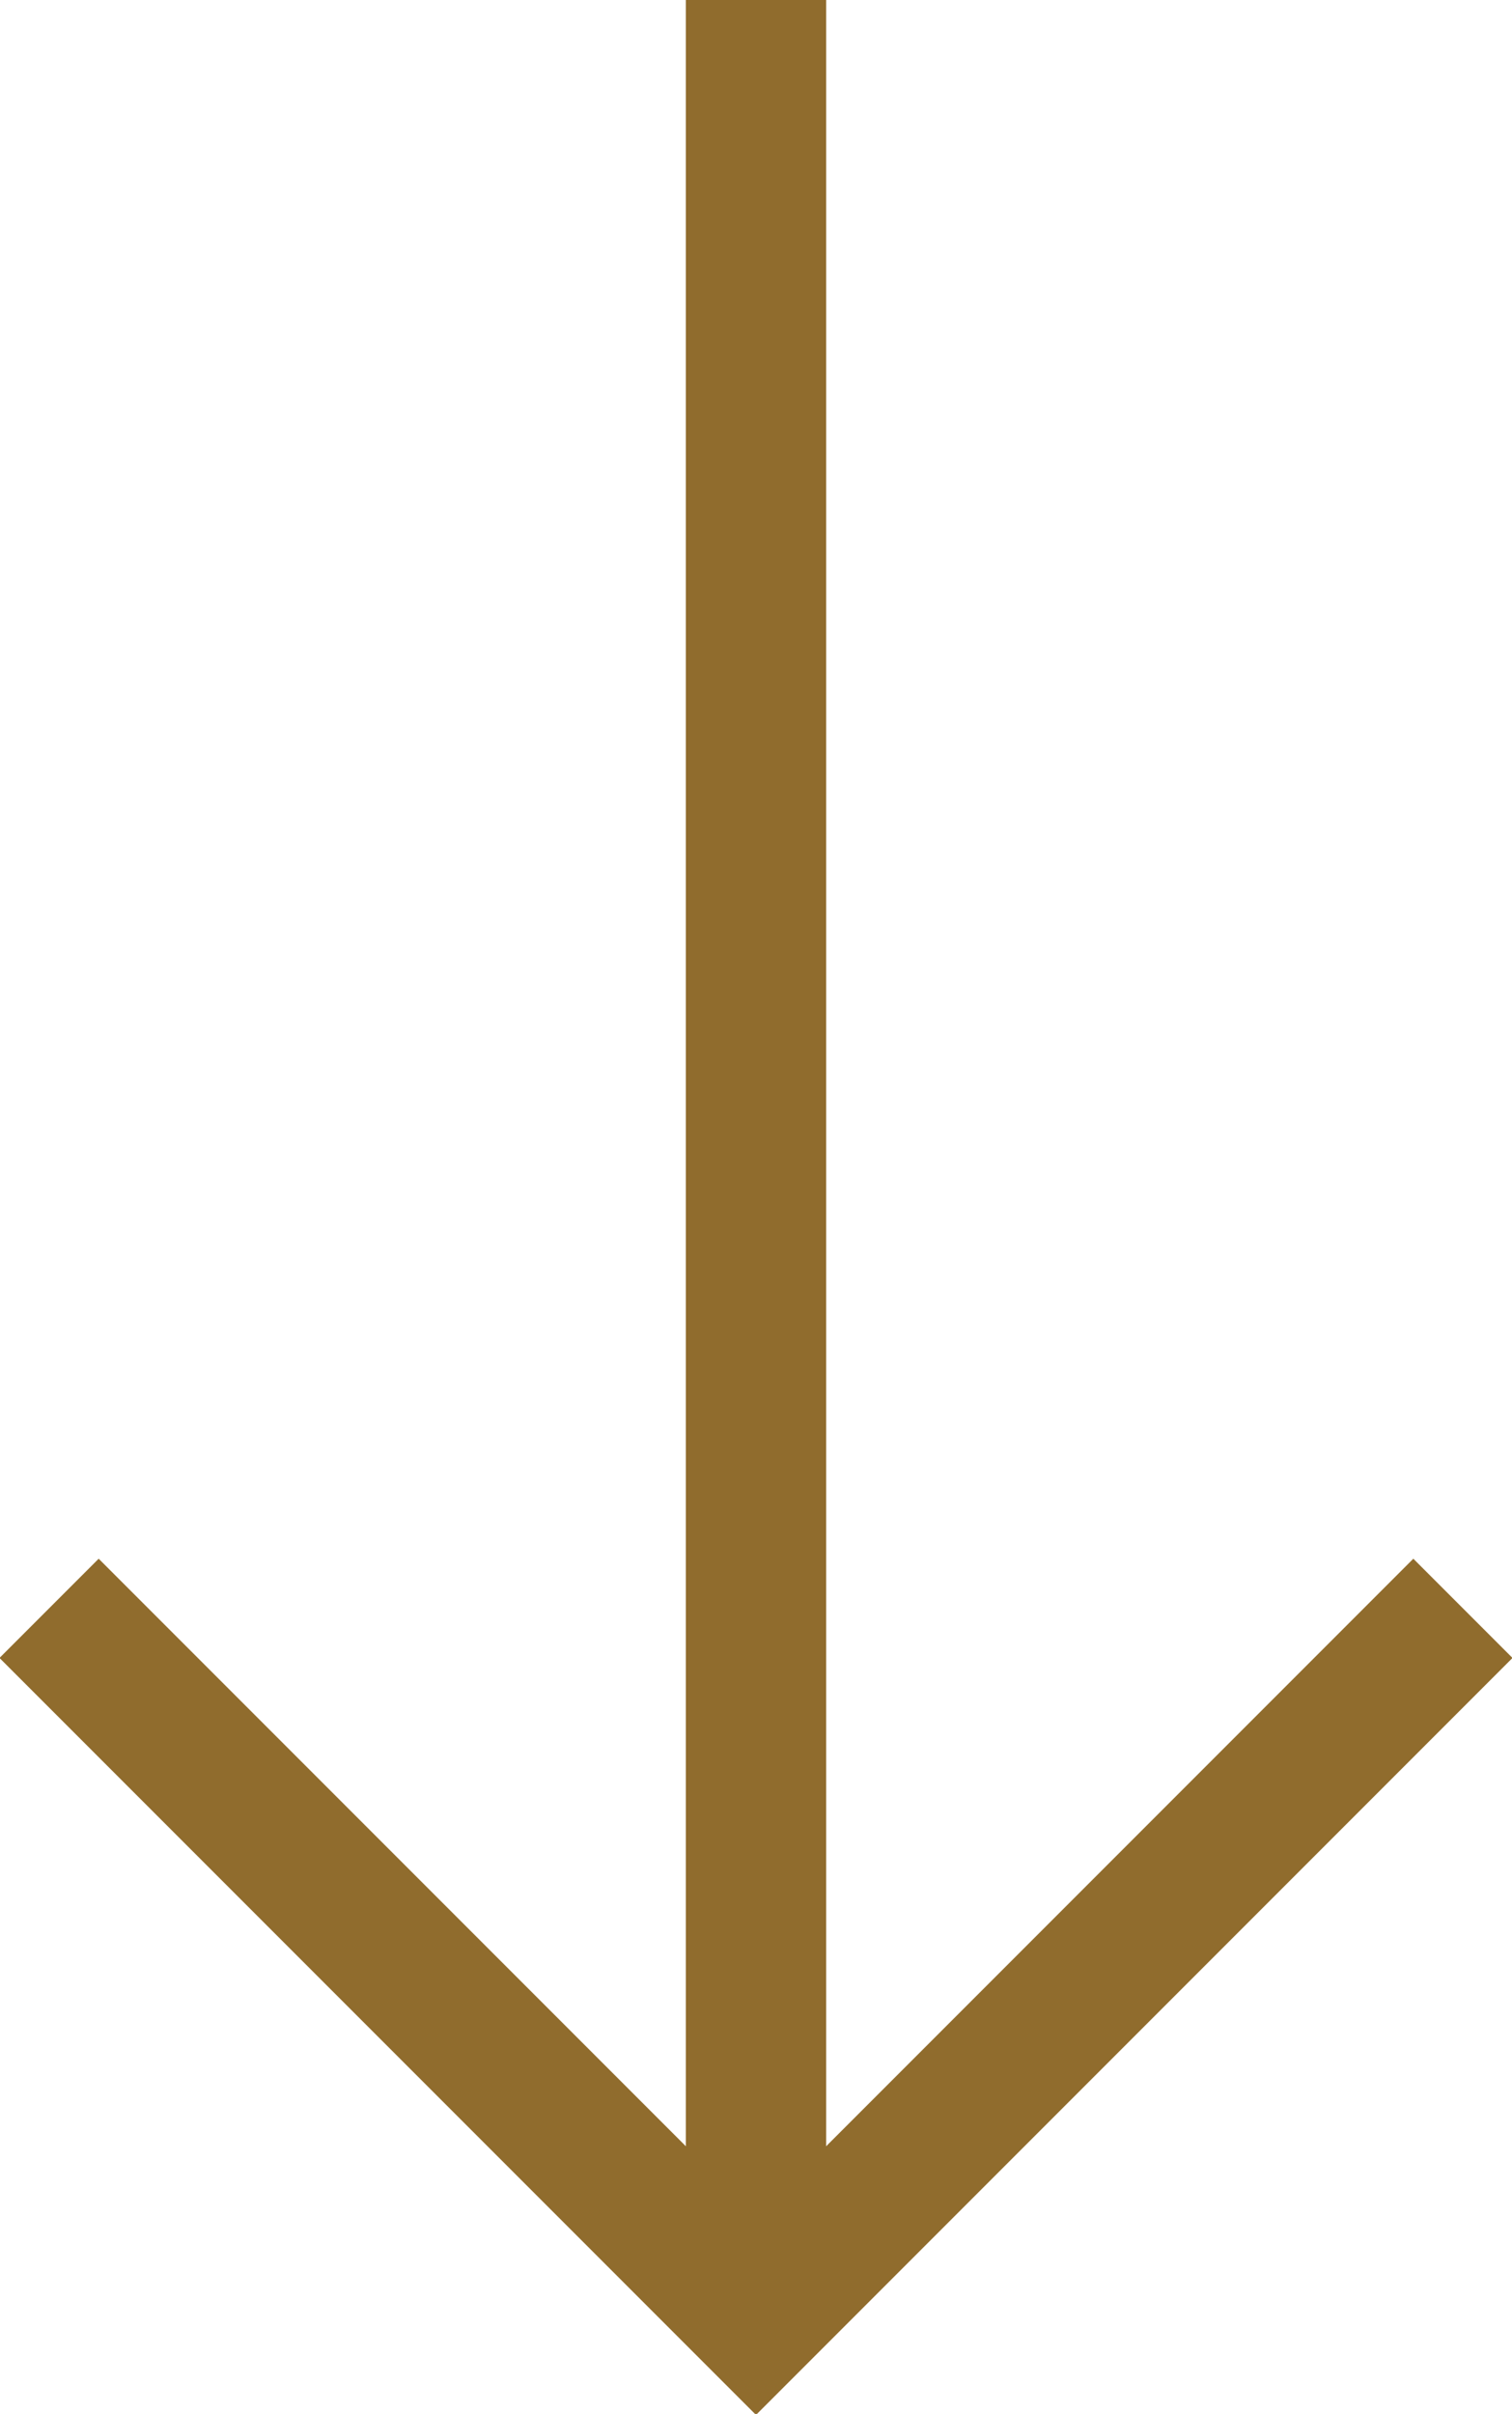
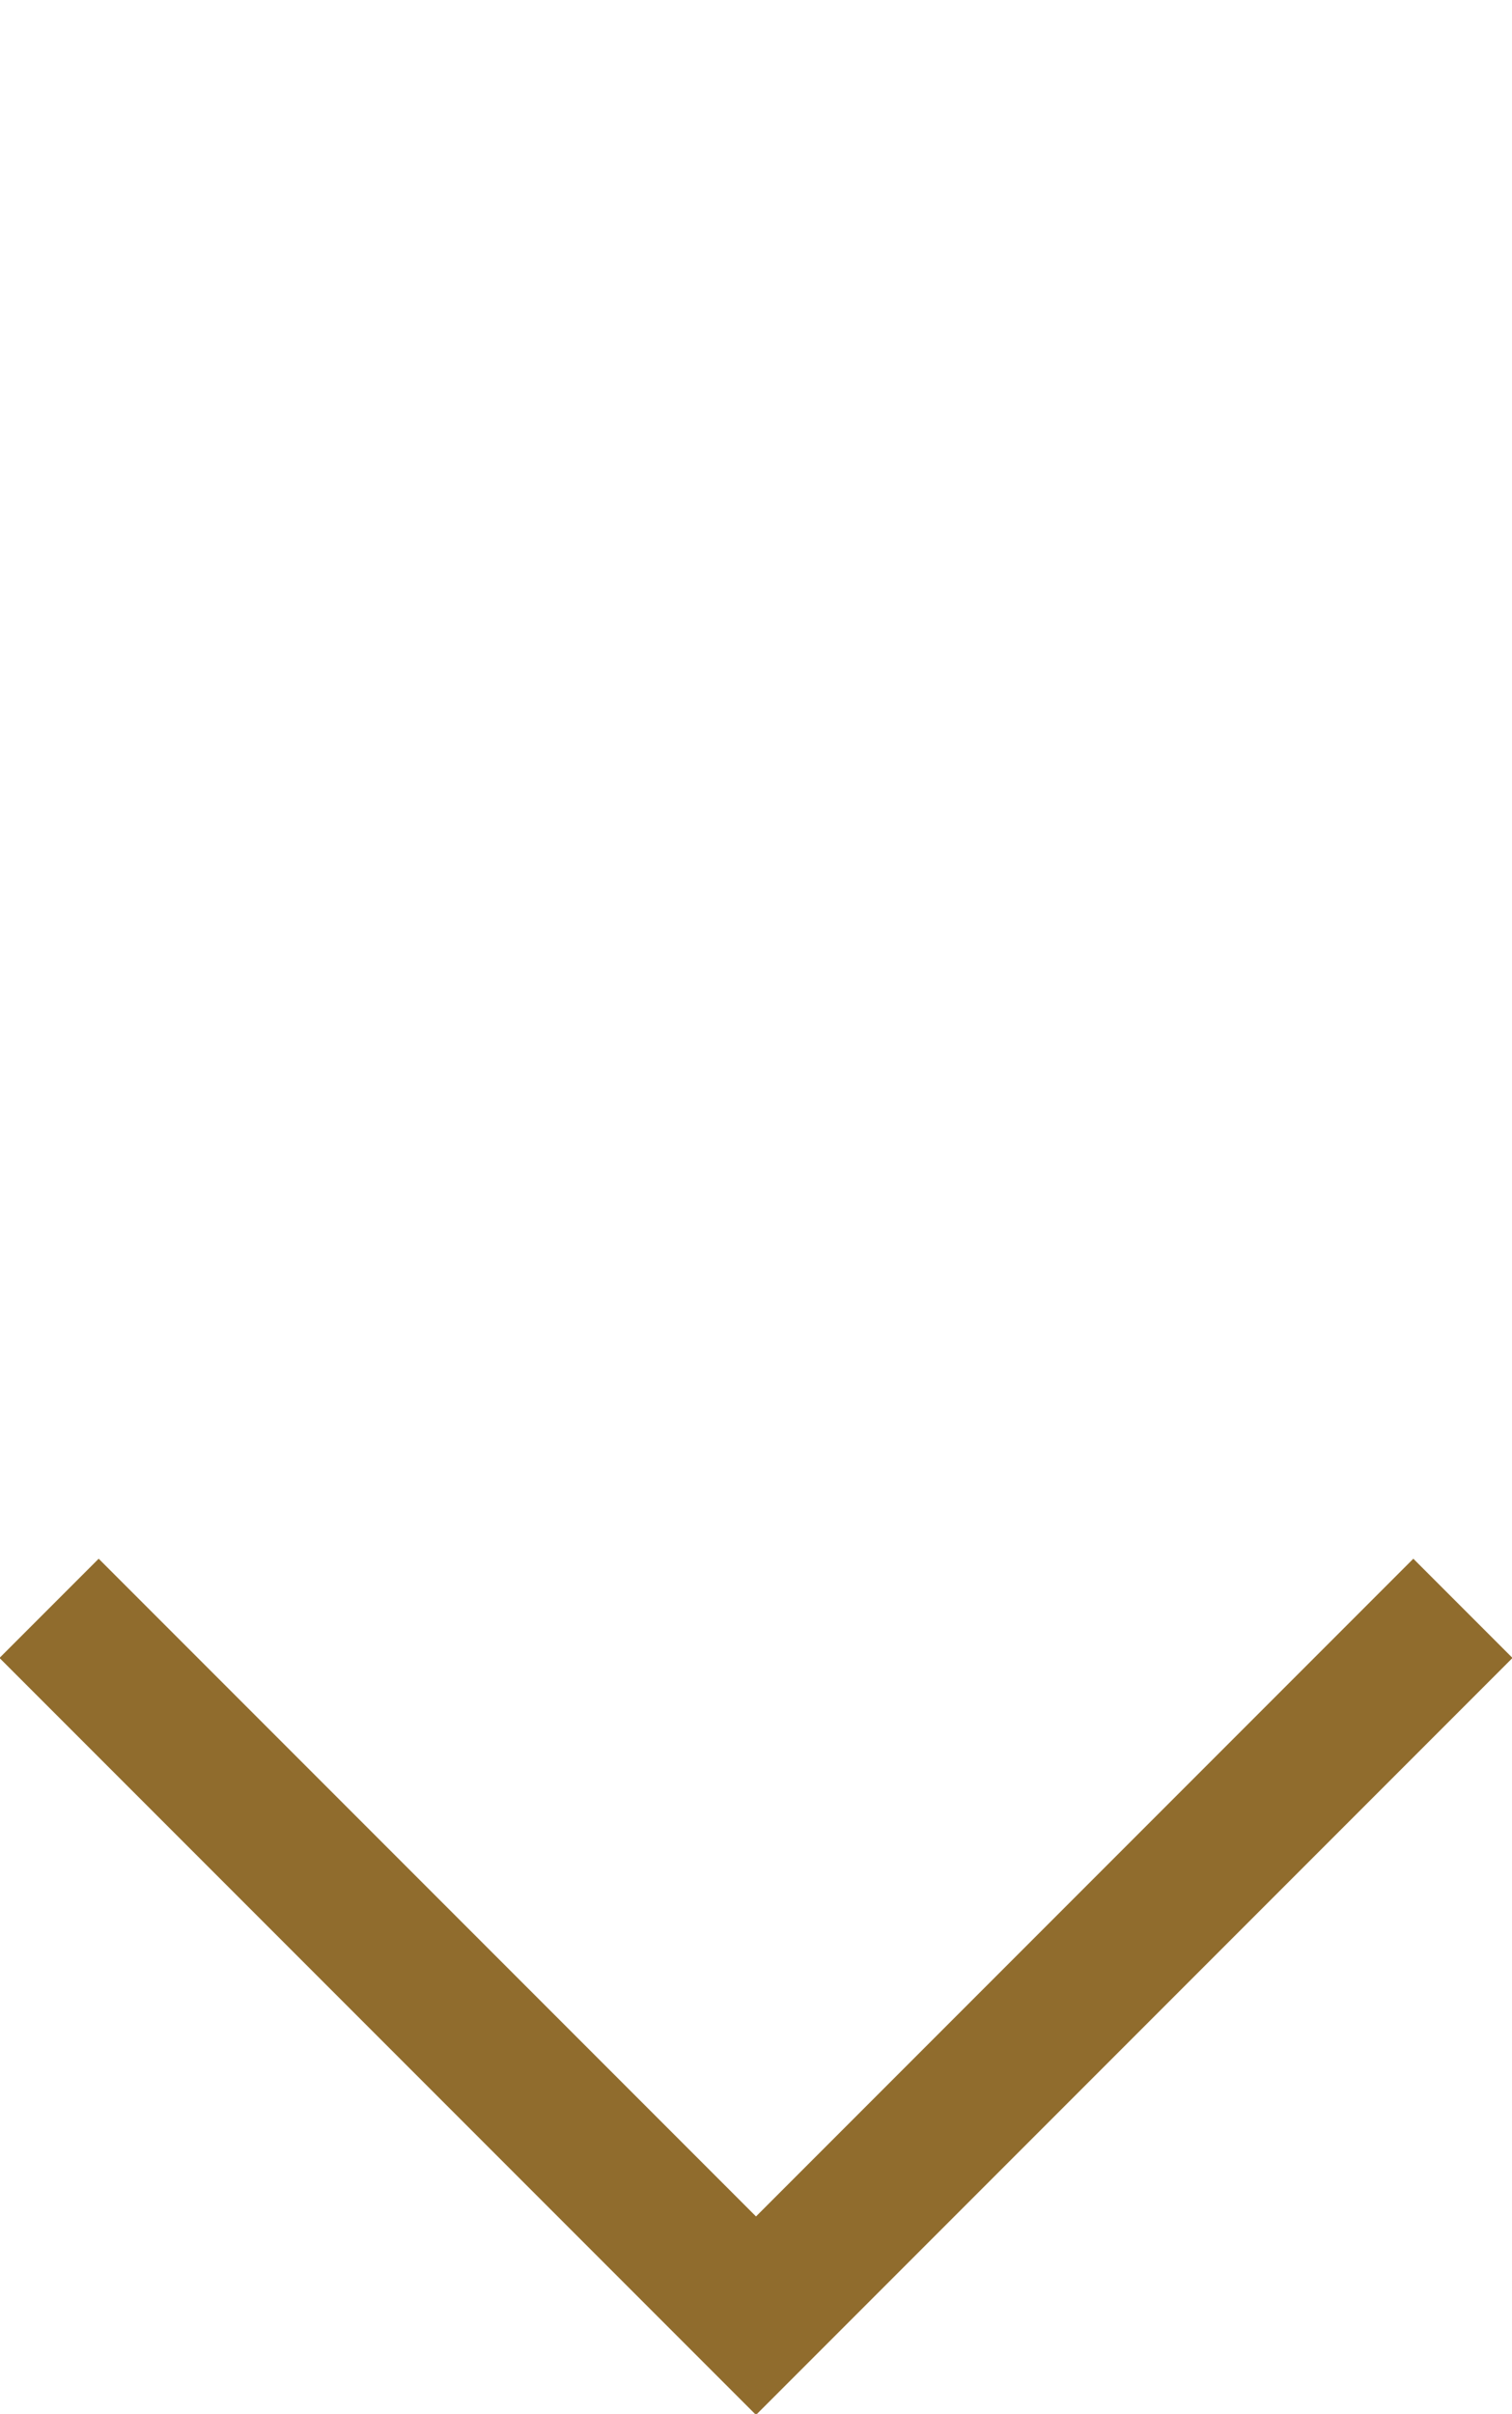
<svg xmlns="http://www.w3.org/2000/svg" id="Layer_1" data-name="Layer 1" viewBox="0 0 10.78 17.2">
  <defs>
    <style>
      .cls-1 {
        fill: none;
        stroke: #906C2D;
      }
    </style>
  </defs>
-   <line id="Line_10" data-name="Line 10" class="cls-1" x1="5.39" y1="0" x2="5.39" y2="16.49" />
  <path id="Path_114" data-name="Path 114" class="cls-1" d="M.35,11.46l5.04,5.04,5.04-5.04" />
</svg>